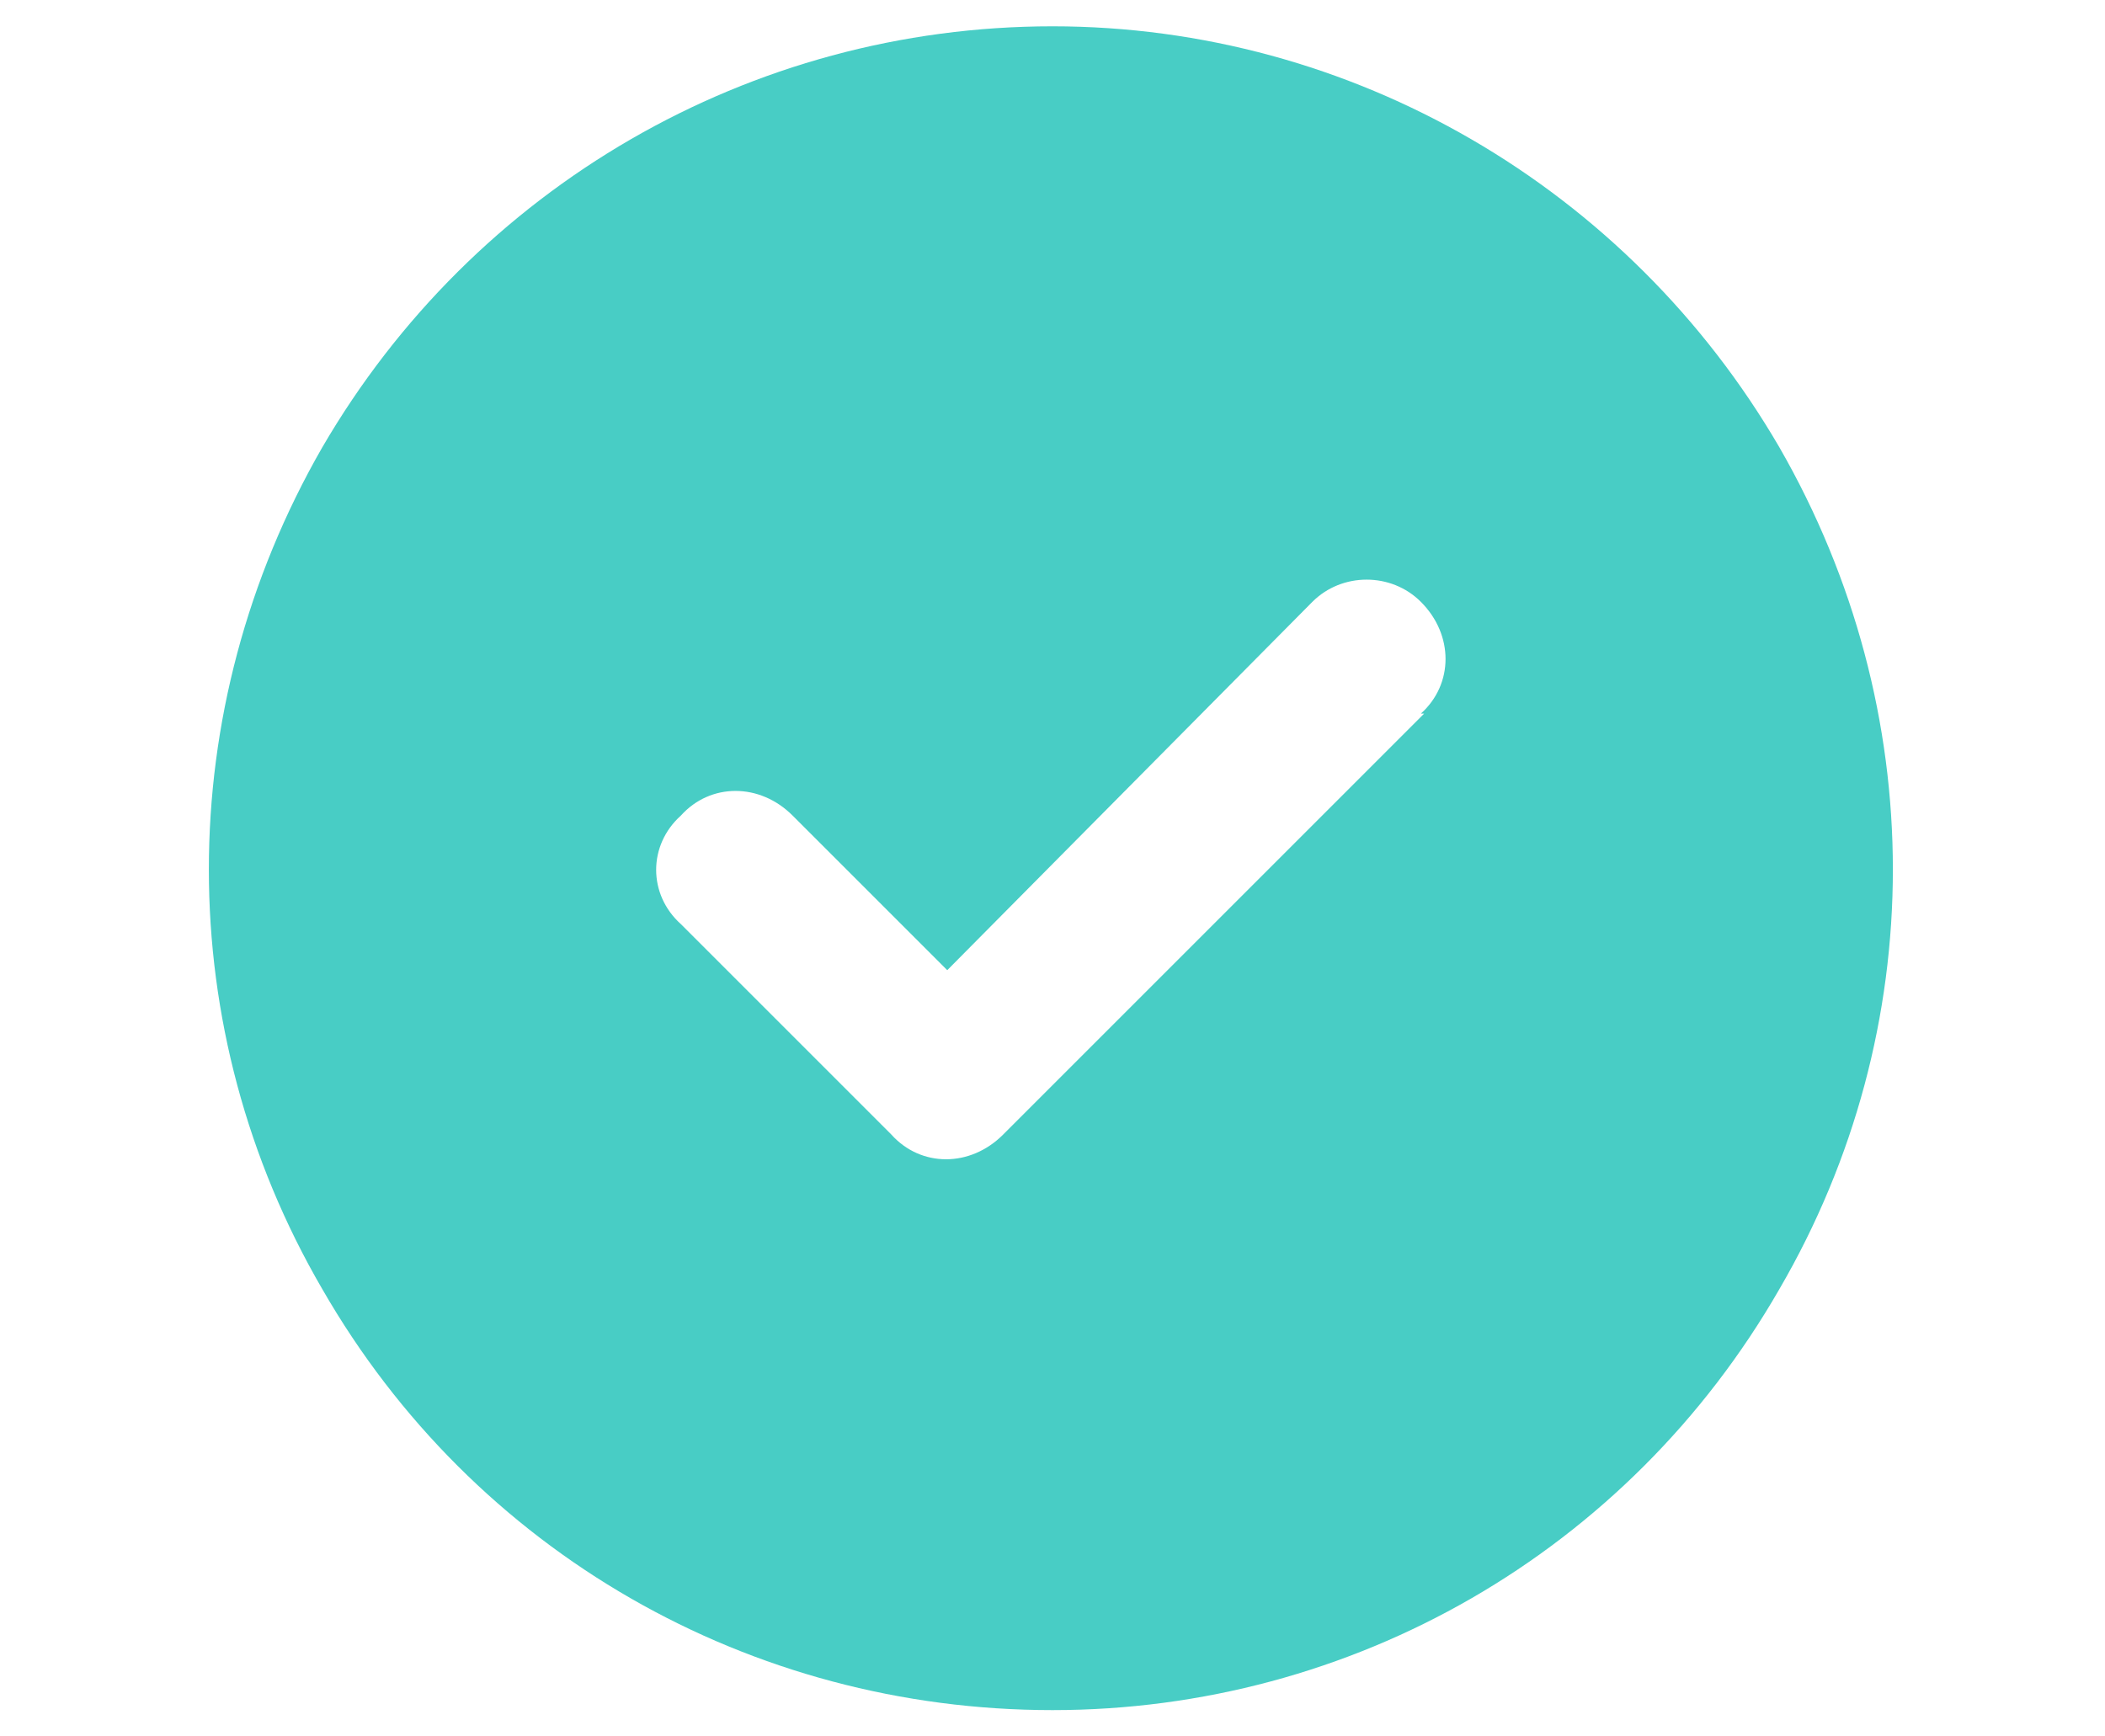
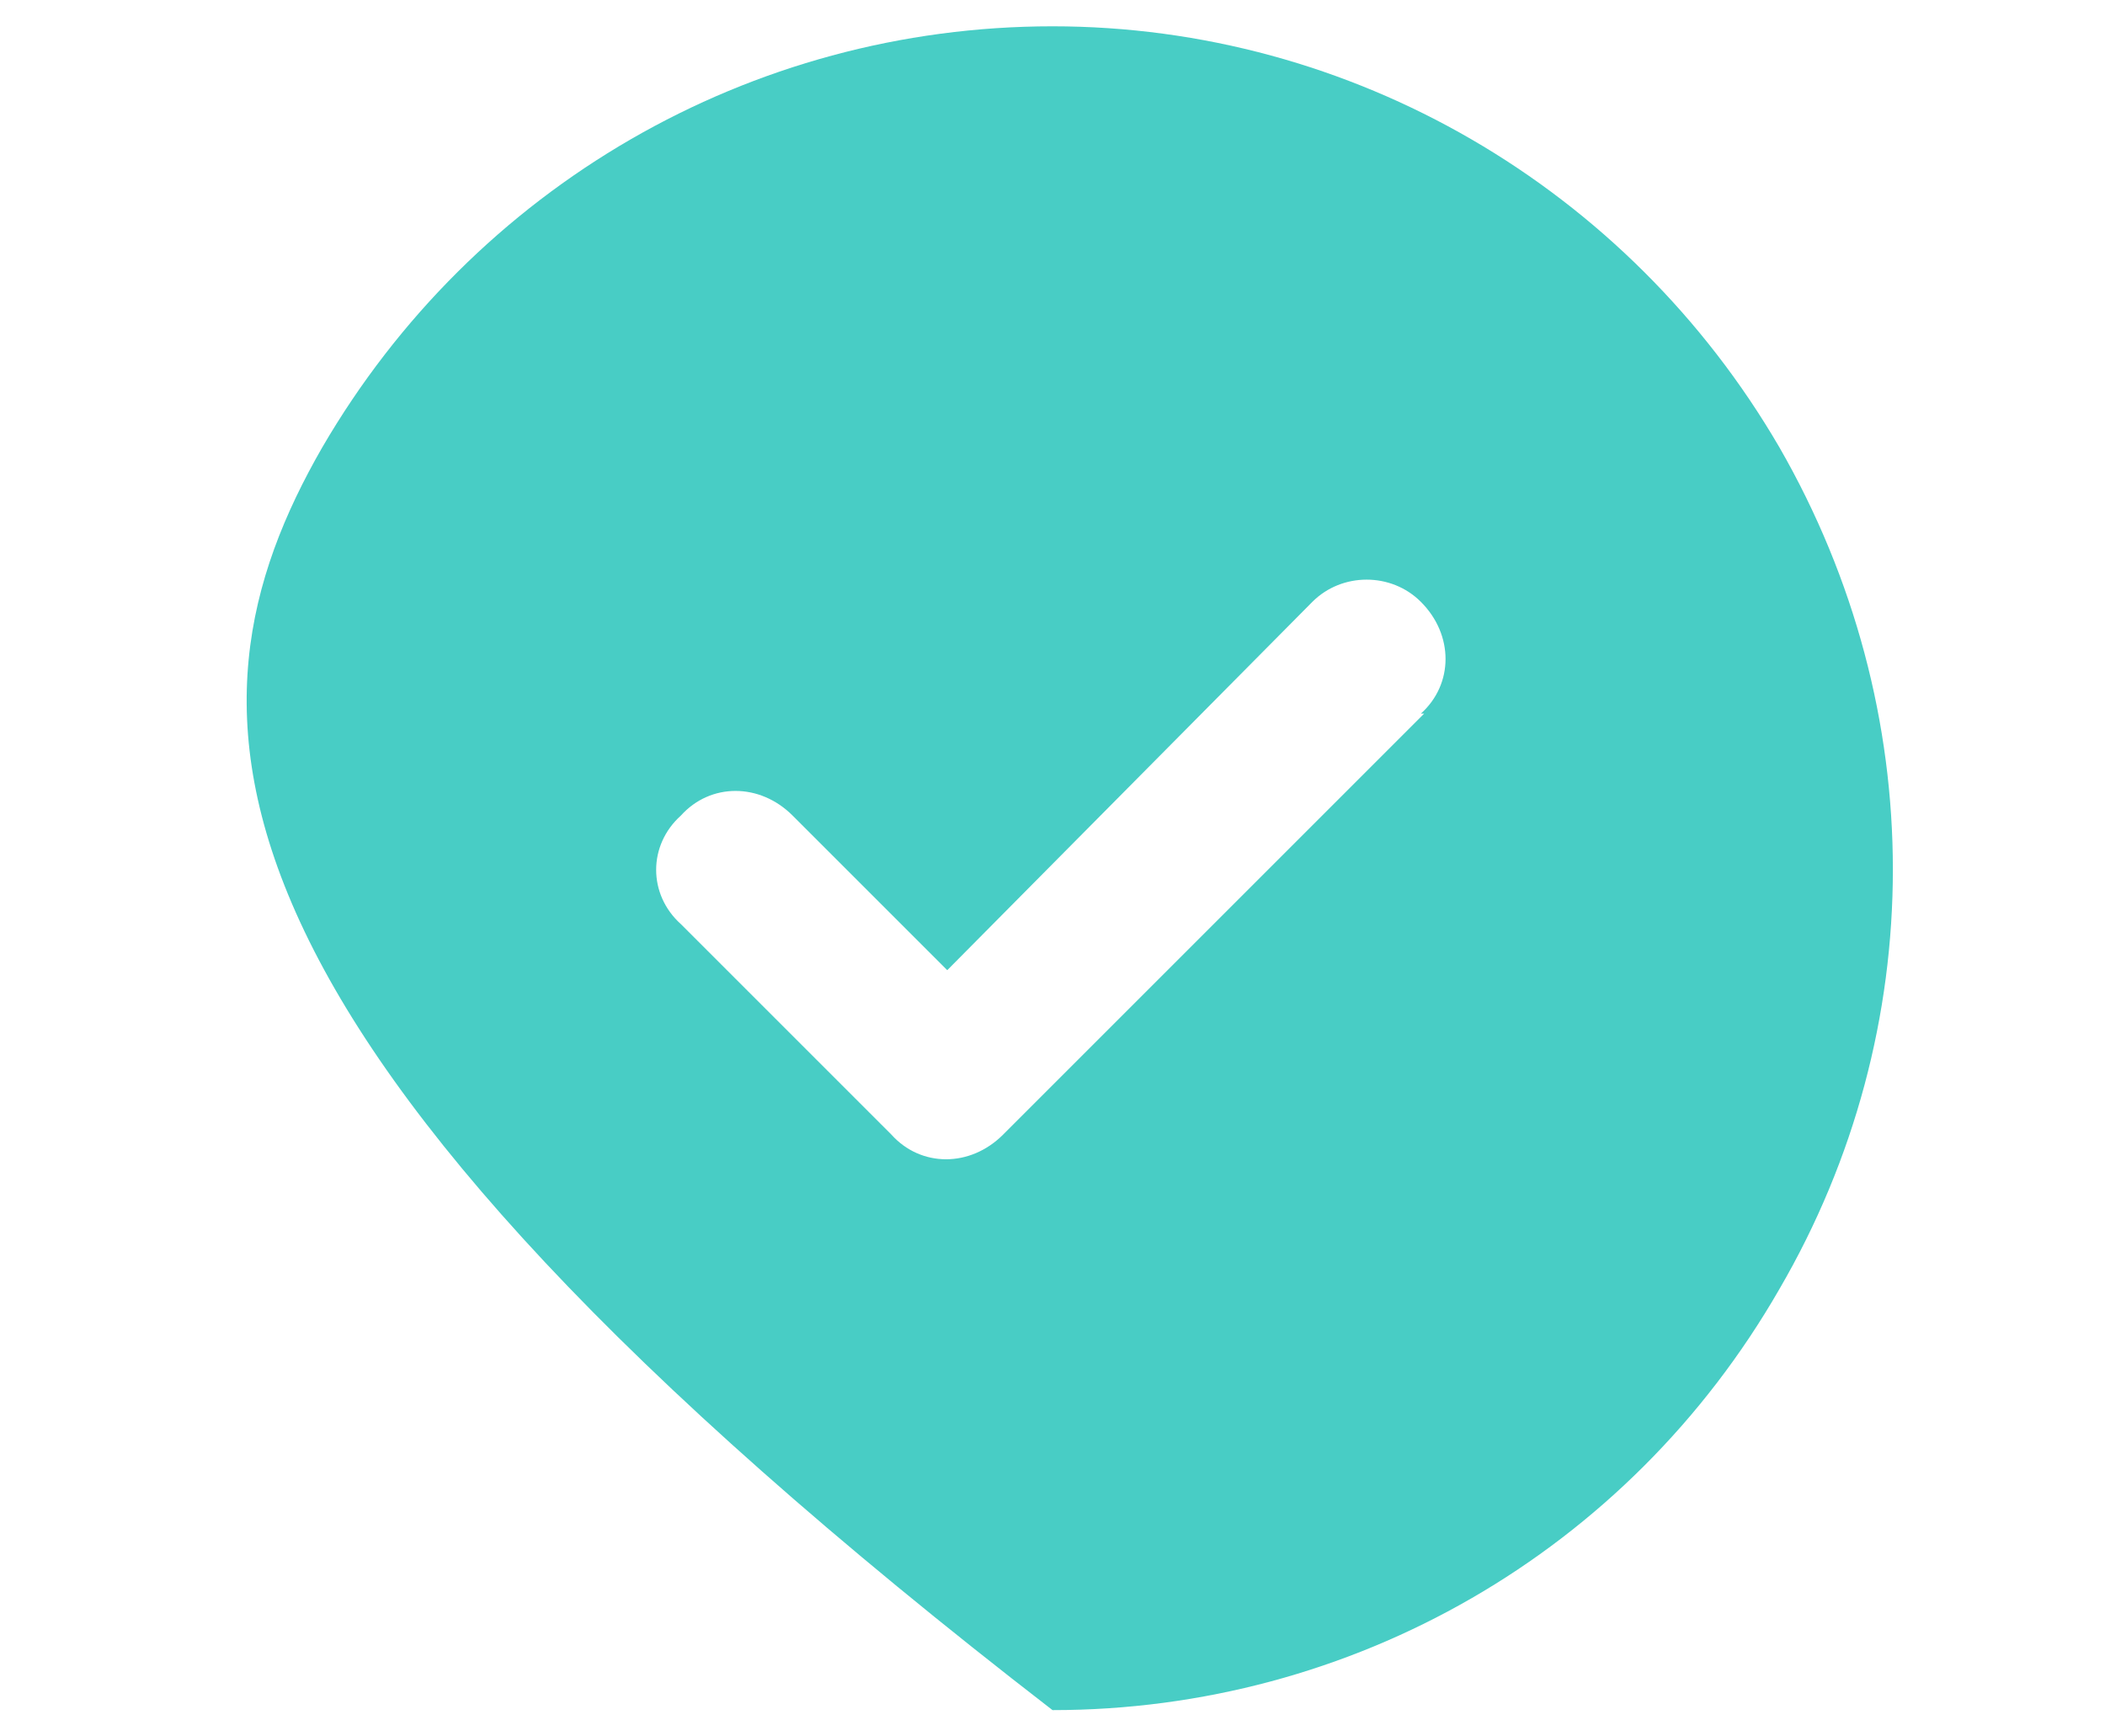
<svg xmlns="http://www.w3.org/2000/svg" width="40" height="33" viewBox="0 0 40 33" fill="none">
-   <path d="M20 32.5C14.25 32.5 9 29.5 6.125 24.5C3.25 19.562 3.25 13.5 6.125 8.5C9 3.562 14.25 0.5 20 0.5C25.688 0.5 30.938 3.562 33.812 8.5C36.688 13.5 36.688 19.562 33.812 24.5C30.938 29.5 25.688 32.5 20 32.5ZM27.062 13.562H27C27.625 13 27.625 12.062 27 11.438C26.438 10.875 25.5 10.875 24.938 11.438L18 18.438L15.062 15.5C14.438 14.875 13.5 14.875 12.938 15.5C12.312 16.062 12.312 17 12.938 17.562L16.938 21.562C17.5 22.188 18.438 22.188 19.062 21.562L27.062 13.562Z" fill="#48CDC5" />
+   <path d="M20 32.5C3.25 19.562 3.25 13.5 6.125 8.5C9 3.562 14.25 0.5 20 0.5C25.688 0.5 30.938 3.562 33.812 8.5C36.688 13.5 36.688 19.562 33.812 24.5C30.938 29.5 25.688 32.5 20 32.5ZM27.062 13.562H27C27.625 13 27.625 12.062 27 11.438C26.438 10.875 25.5 10.875 24.938 11.438L18 18.438L15.062 15.5C14.438 14.875 13.5 14.875 12.938 15.5C12.312 16.062 12.312 17 12.938 17.562L16.938 21.562C17.5 22.188 18.438 22.188 19.062 21.562L27.062 13.562Z" fill="#48CDC5" />
</svg>